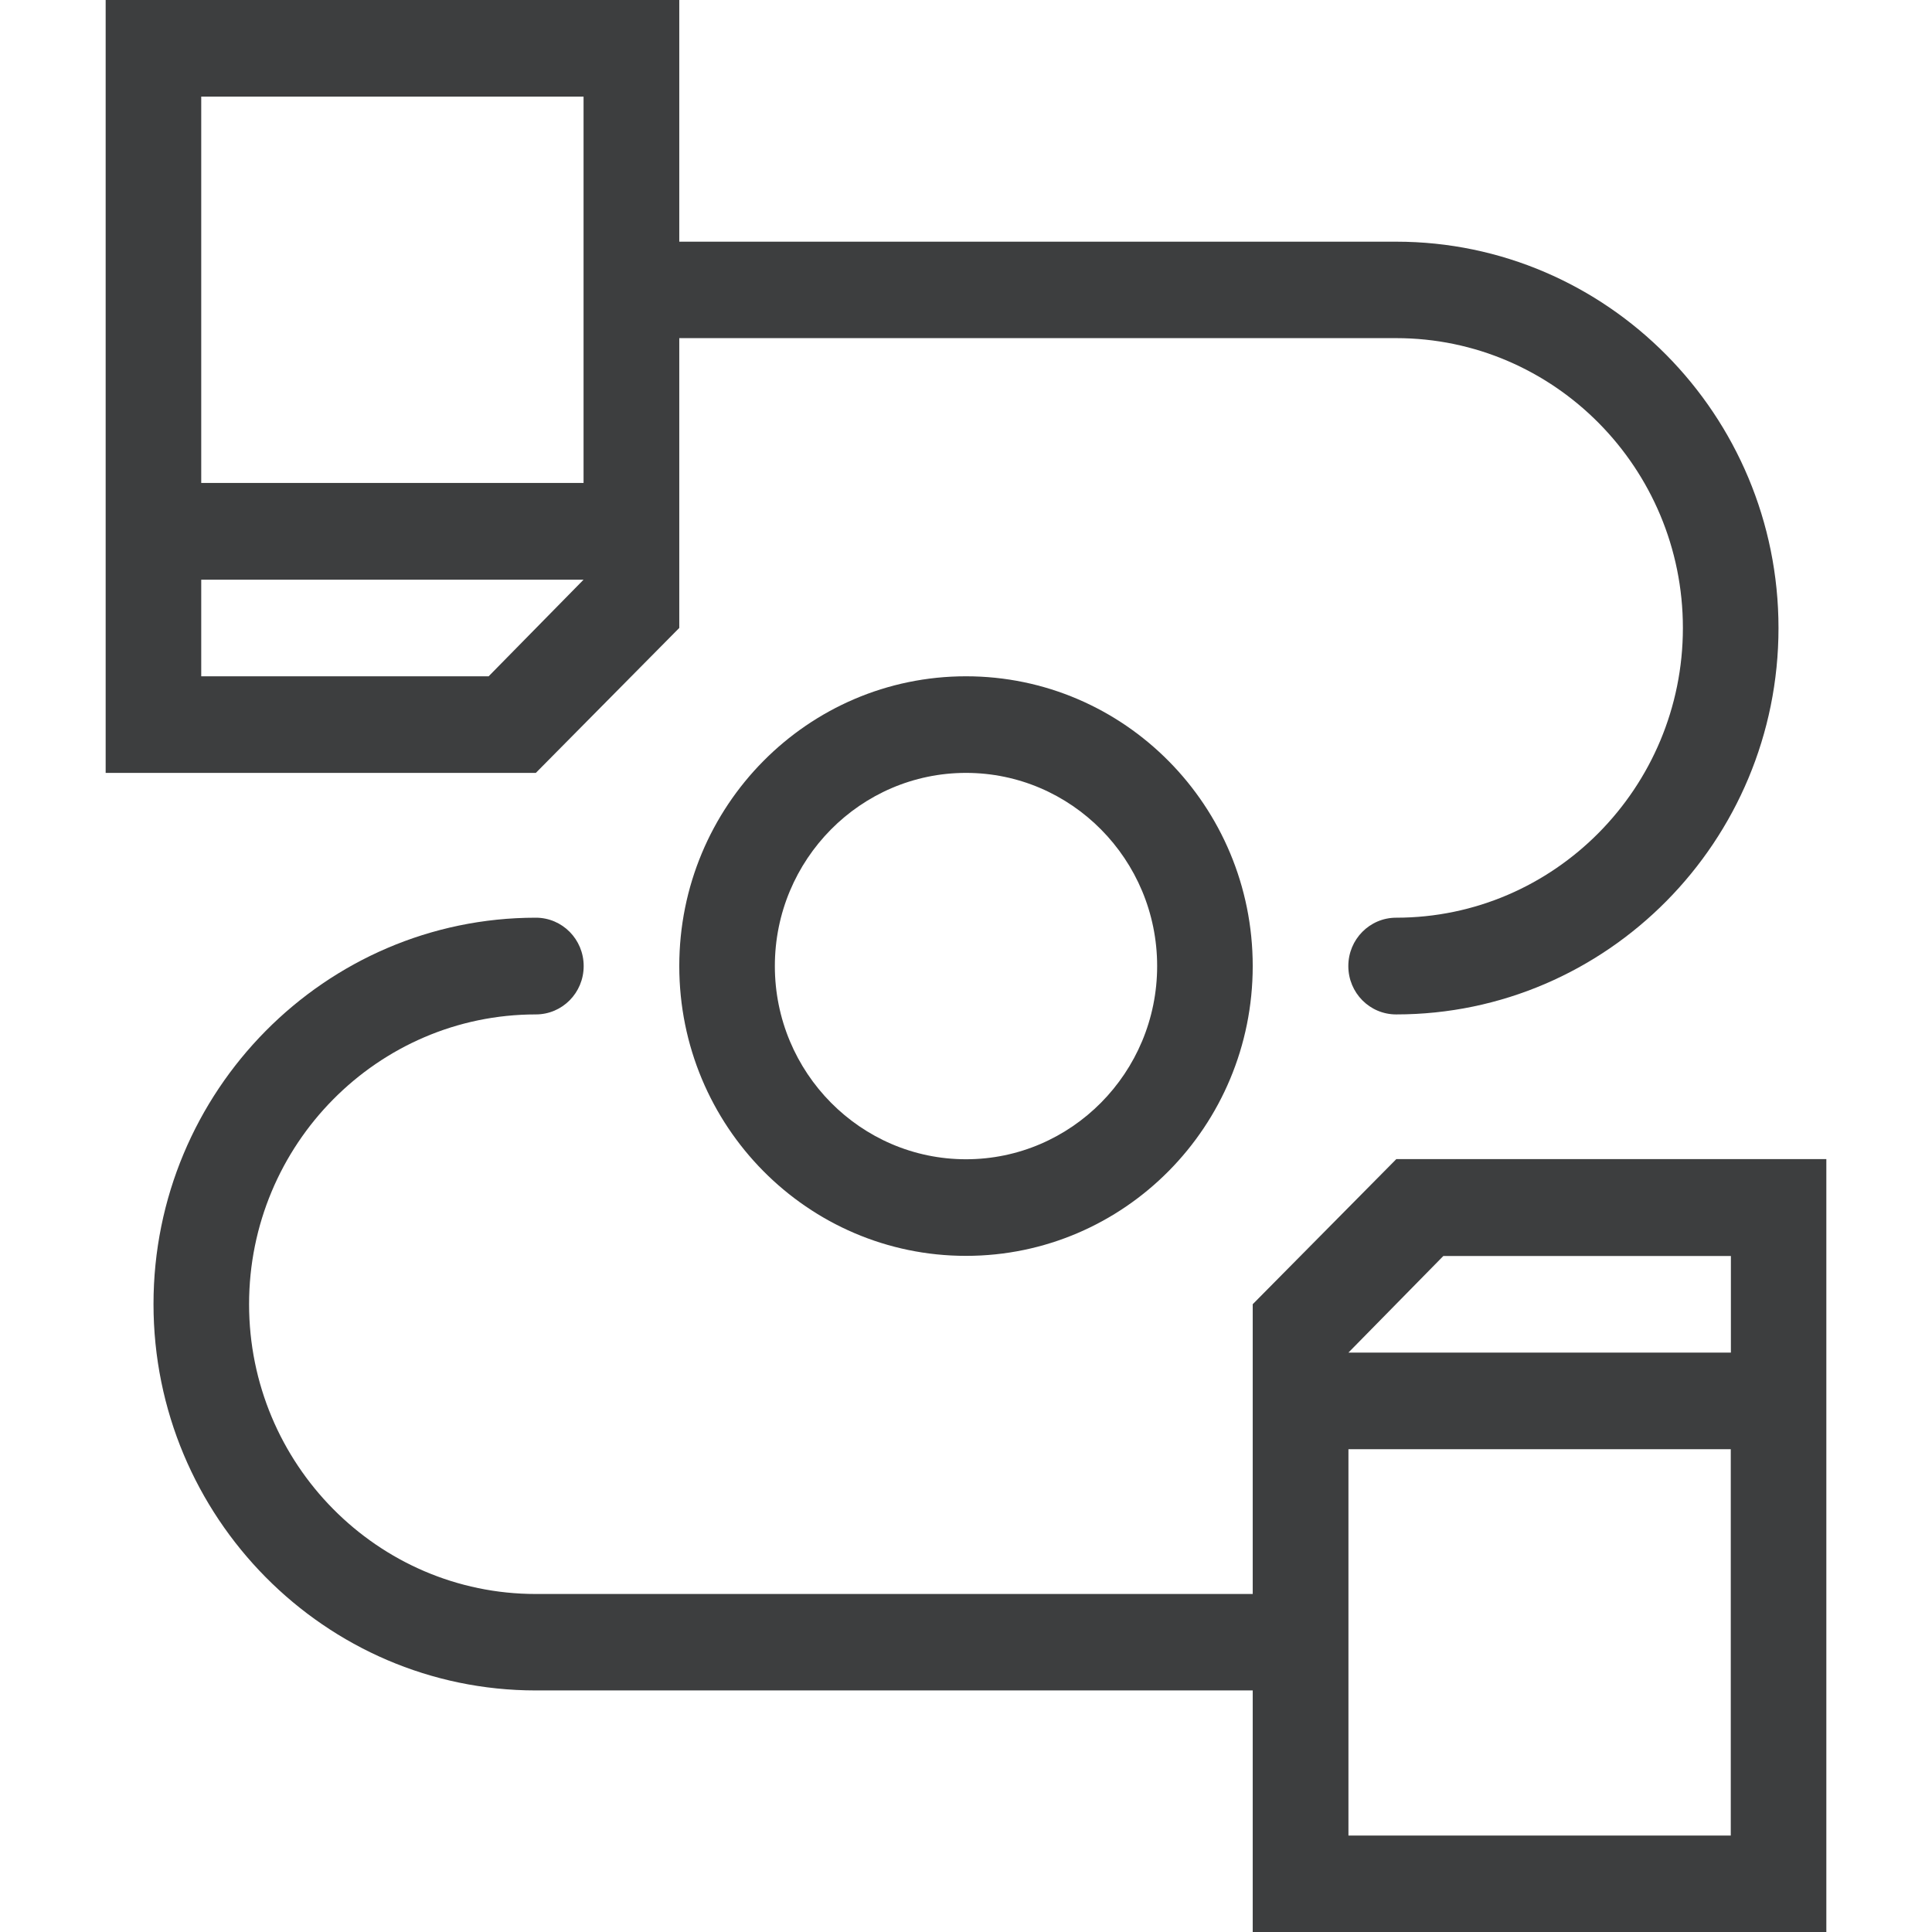
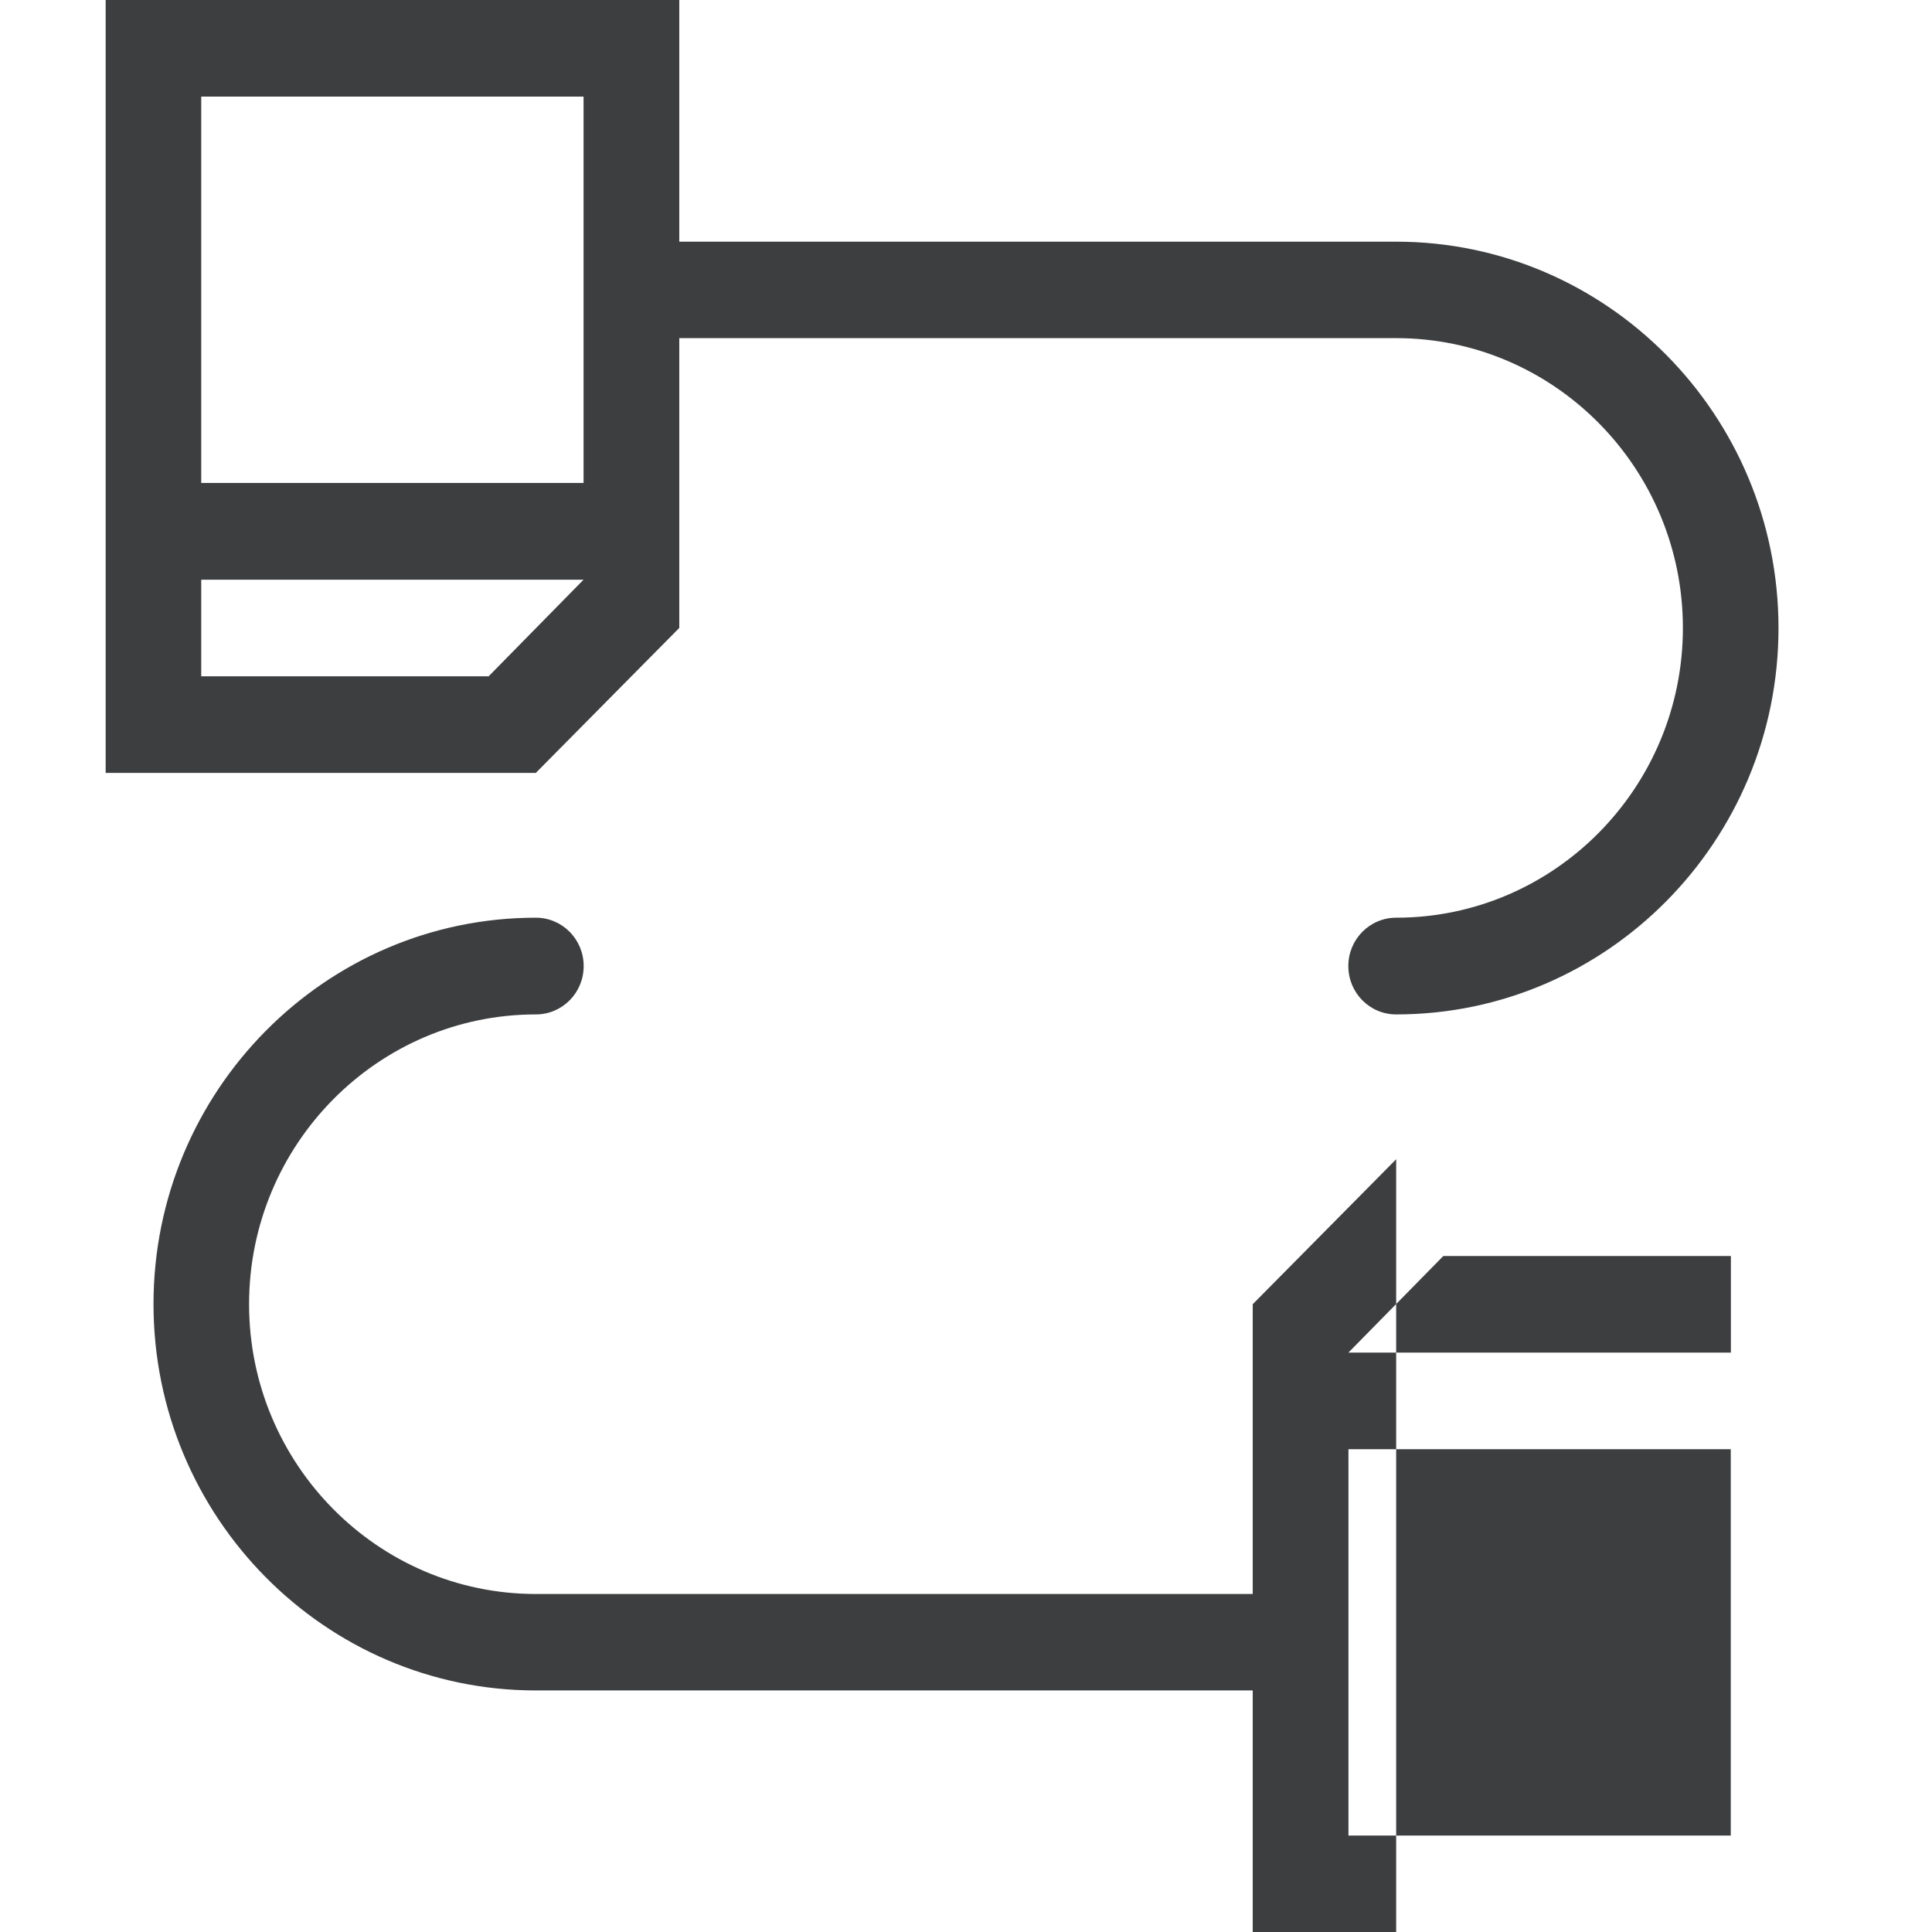
<svg xmlns="http://www.w3.org/2000/svg" width="64" height="64" viewBox="0 0 64 64" fill="none">
-   <path d="M22.502 32.002C22.502 37.304 26.754 41.602 32 41.602C37.246 41.602 41.498 37.304 41.498 32.002C41.498 26.701 37.246 22.403 32 22.403C26.754 22.403 22.502 26.701 22.502 32.002ZM38.332 32.002C38.332 35.531 35.491 38.402 32 38.402C28.509 38.402 25.668 35.531 25.668 32.002C25.668 28.474 28.509 25.603 32 25.603C35.491 25.603 38.332 28.474 38.332 32.002Z" fill="#3D3E3F" />
  <path d="M22.502 20.801V11.201H46.25C51.487 11.201 55.748 15.508 55.748 20.801C55.748 26.093 51.487 30.4 46.25 30.4C45.373 30.4 44.665 31.116 44.665 32.002C44.665 32.889 45.373 33.604 46.25 33.604C53.233 33.604 58.915 27.862 58.915 20.805C58.915 13.749 53.233 8.006 46.25 8.006H22.502V0H3.5V25.603H17.75L22.502 20.801ZM6.666 3.2H19.331V15.999H6.666V3.2ZM6.666 22.403V19.203H19.331L16.187 22.403H6.666Z" fill="#3D3E3F" />
-   <path d="M46.25 38.402L41.498 43.204V52.803H17.75C12.513 52.803 8.251 48.496 8.251 43.204C8.251 37.911 12.513 33.604 17.75 33.604C18.627 33.604 19.335 32.889 19.335 32.002C19.335 31.116 18.627 30.4 17.75 30.4C10.768 30.4 5.085 36.143 5.085 43.199C5.085 50.256 10.768 55.998 17.75 55.998H41.498V64H60.5V38.397H46.25V38.402ZM57.334 60.805H44.669V48.006H57.334V60.805ZM44.669 44.806L47.813 41.606H57.338V44.806H44.669Z" fill="#3D3E3F" />
+   <path d="M46.25 38.402L41.498 43.204V52.803H17.75C12.513 52.803 8.251 48.496 8.251 43.204C8.251 37.911 12.513 33.604 17.75 33.604C18.627 33.604 19.335 32.889 19.335 32.002C19.335 31.116 18.627 30.4 17.75 30.4C10.768 30.4 5.085 36.143 5.085 43.199C5.085 50.256 10.768 55.998 17.75 55.998H41.498V64H60.5H46.25V38.402ZM57.334 60.805H44.669V48.006H57.334V60.805ZM44.669 44.806L47.813 41.606H57.338V44.806H44.669Z" fill="#3D3E3F" />
</svg>